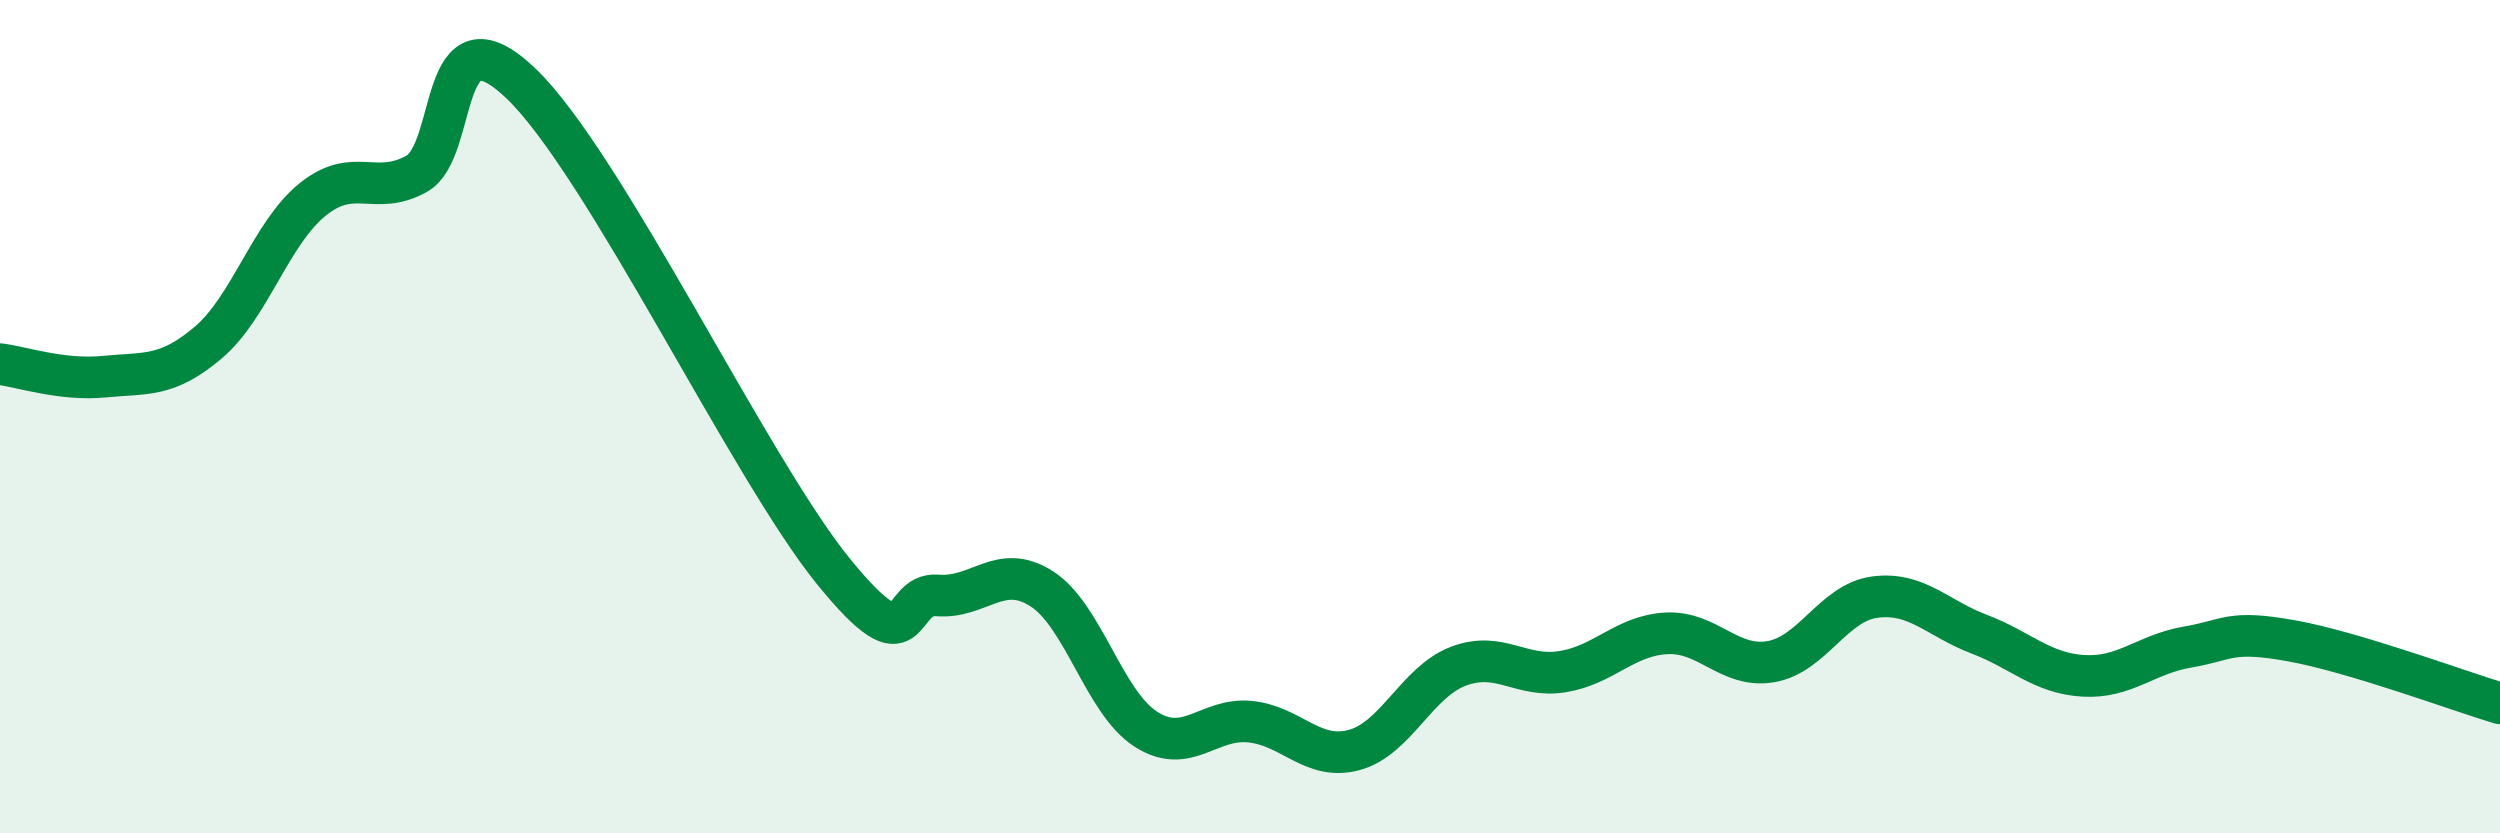
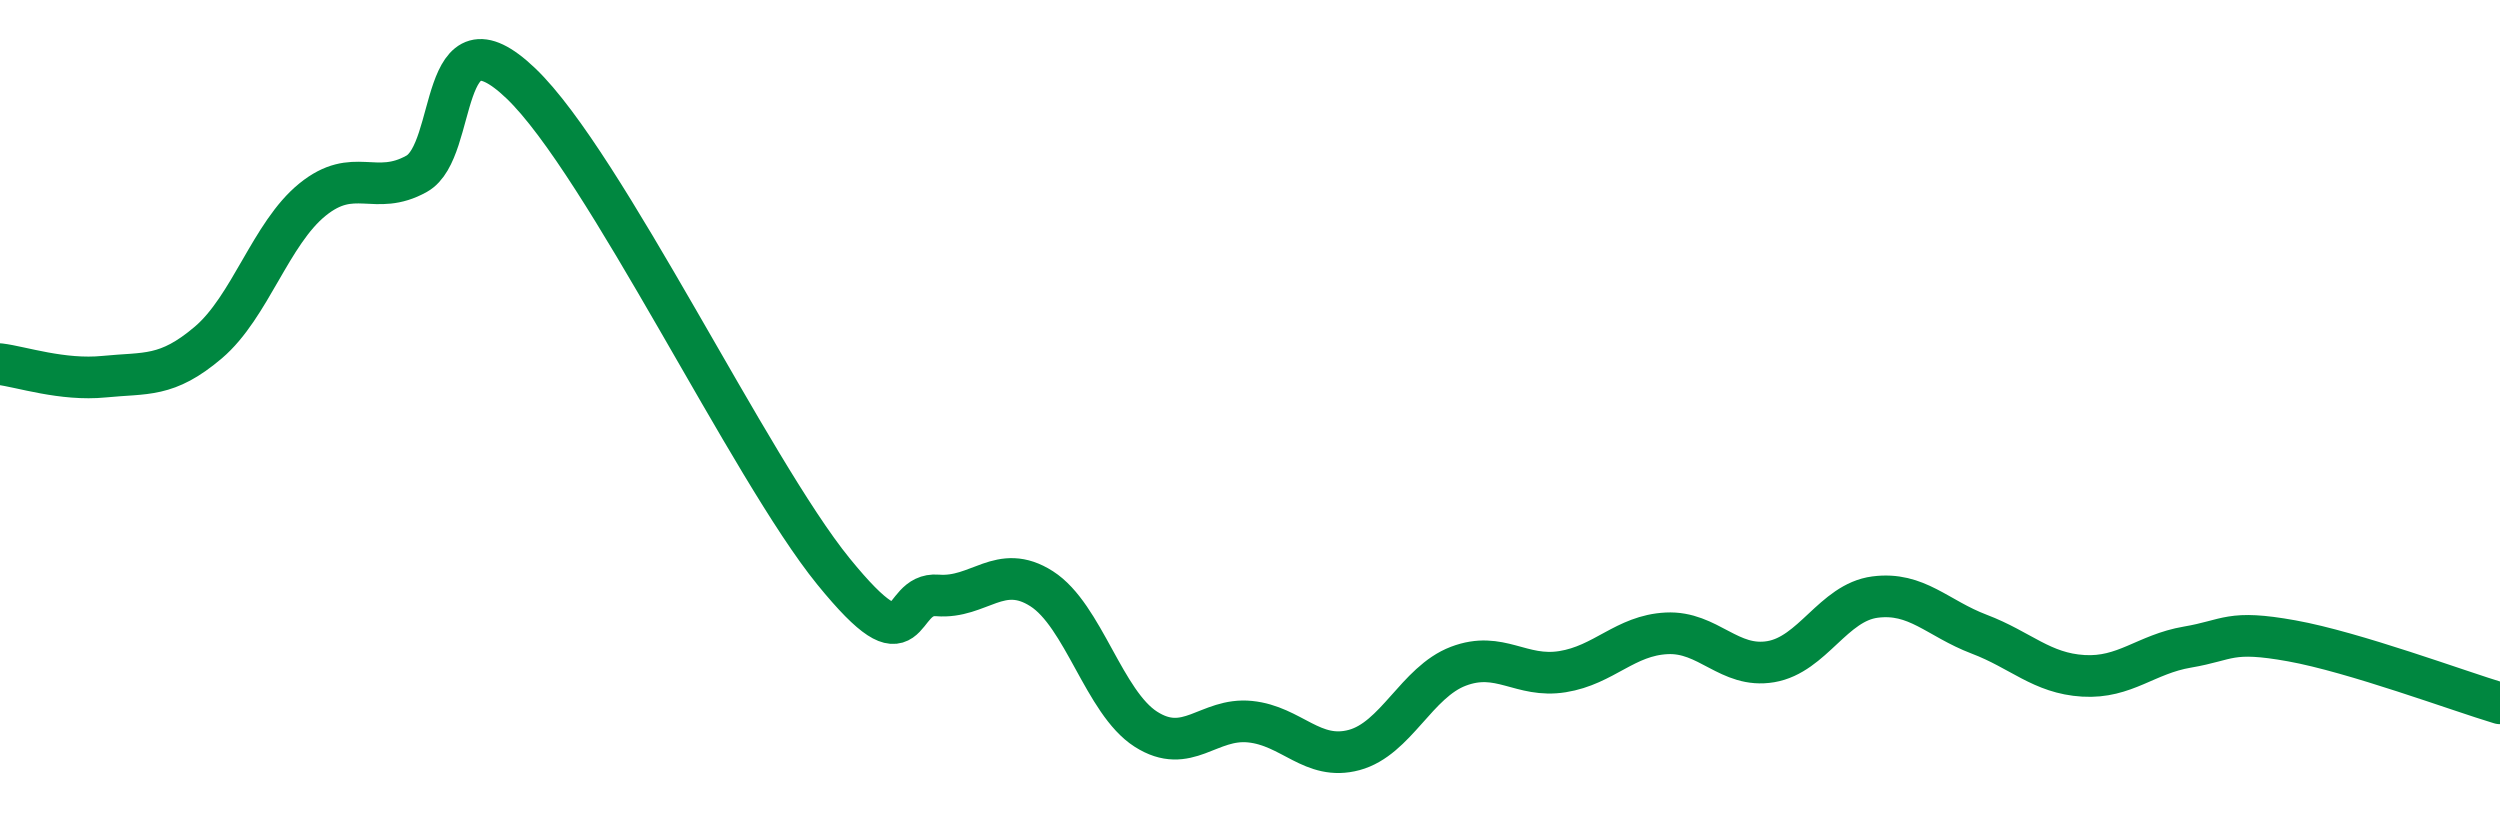
<svg xmlns="http://www.w3.org/2000/svg" width="60" height="20" viewBox="0 0 60 20">
-   <path d="M 0,8.74 C 0.5,8.8 1.5,9.14 2.5,9.04 C 3.5,8.94 4,9.07 5,8.22 C 6,7.37 6.5,5.6 7.5,4.79 C 8.5,3.98 9,4.73 10,4.17 C 11,3.61 10.5,0.09 12.5,2 C 14.5,3.91 18,11.25 20,13.71 C 22,16.17 21.5,14.21 22.5,14.29 C 23.5,14.37 24,13.49 25,14.13 C 26,14.77 26.5,16.86 27.5,17.5 C 28.5,18.14 29,17.22 30,17.32 C 31,17.42 31.5,18.27 32.5,18 C 33.5,17.73 34,16.37 35,15.99 C 36,15.61 36.5,16.28 37.5,16.12 C 38.5,15.96 39,15.25 40,15.2 C 41,15.15 41.5,16.05 42.5,15.88 C 43.5,15.71 44,14.46 45,14.33 C 46,14.2 46.5,14.84 47.5,15.22 C 48.5,15.6 49,16.16 50,16.22 C 51,16.28 51.5,15.7 52.5,15.53 C 53.5,15.36 53.5,15.11 55,15.38 C 56.5,15.65 59,16.58 60,16.88L60 20L0 20Z" fill="#008740" opacity="0.1" stroke-linecap="round" stroke-linejoin="round" />
  <path d="M 0,8.74 C 0.5,8.8 1.5,9.14 2.5,9.04 C 3.5,8.94 4,9.07 5,8.22 C 6,7.37 6.5,5.6 7.5,4.79 C 8.5,3.98 9,4.73 10,4.17 C 11,3.61 10.5,0.09 12.5,2 C 14.5,3.91 18,11.25 20,13.71 C 22,16.17 21.5,14.21 22.5,14.29 C 23.5,14.37 24,13.49 25,14.13 C 26,14.77 26.5,16.86 27.5,17.5 C 28.5,18.14 29,17.22 30,17.32 C 31,17.42 31.5,18.27 32.5,18 C 33.5,17.73 34,16.37 35,15.99 C 36,15.61 36.5,16.28 37.5,16.12 C 38.5,15.96 39,15.25 40,15.2 C 41,15.15 41.5,16.05 42.5,15.88 C 43.5,15.71 44,14.46 45,14.33 C 46,14.2 46.5,14.84 47.5,15.22 C 48.5,15.6 49,16.16 50,16.22 C 51,16.28 51.5,15.7 52.5,15.53 C 53.5,15.36 53.5,15.11 55,15.38 C 56.5,15.65 59,16.58 60,16.88" stroke="#008740" stroke-width="1" fill="none" stroke-linecap="round" stroke-linejoin="round" />
</svg>